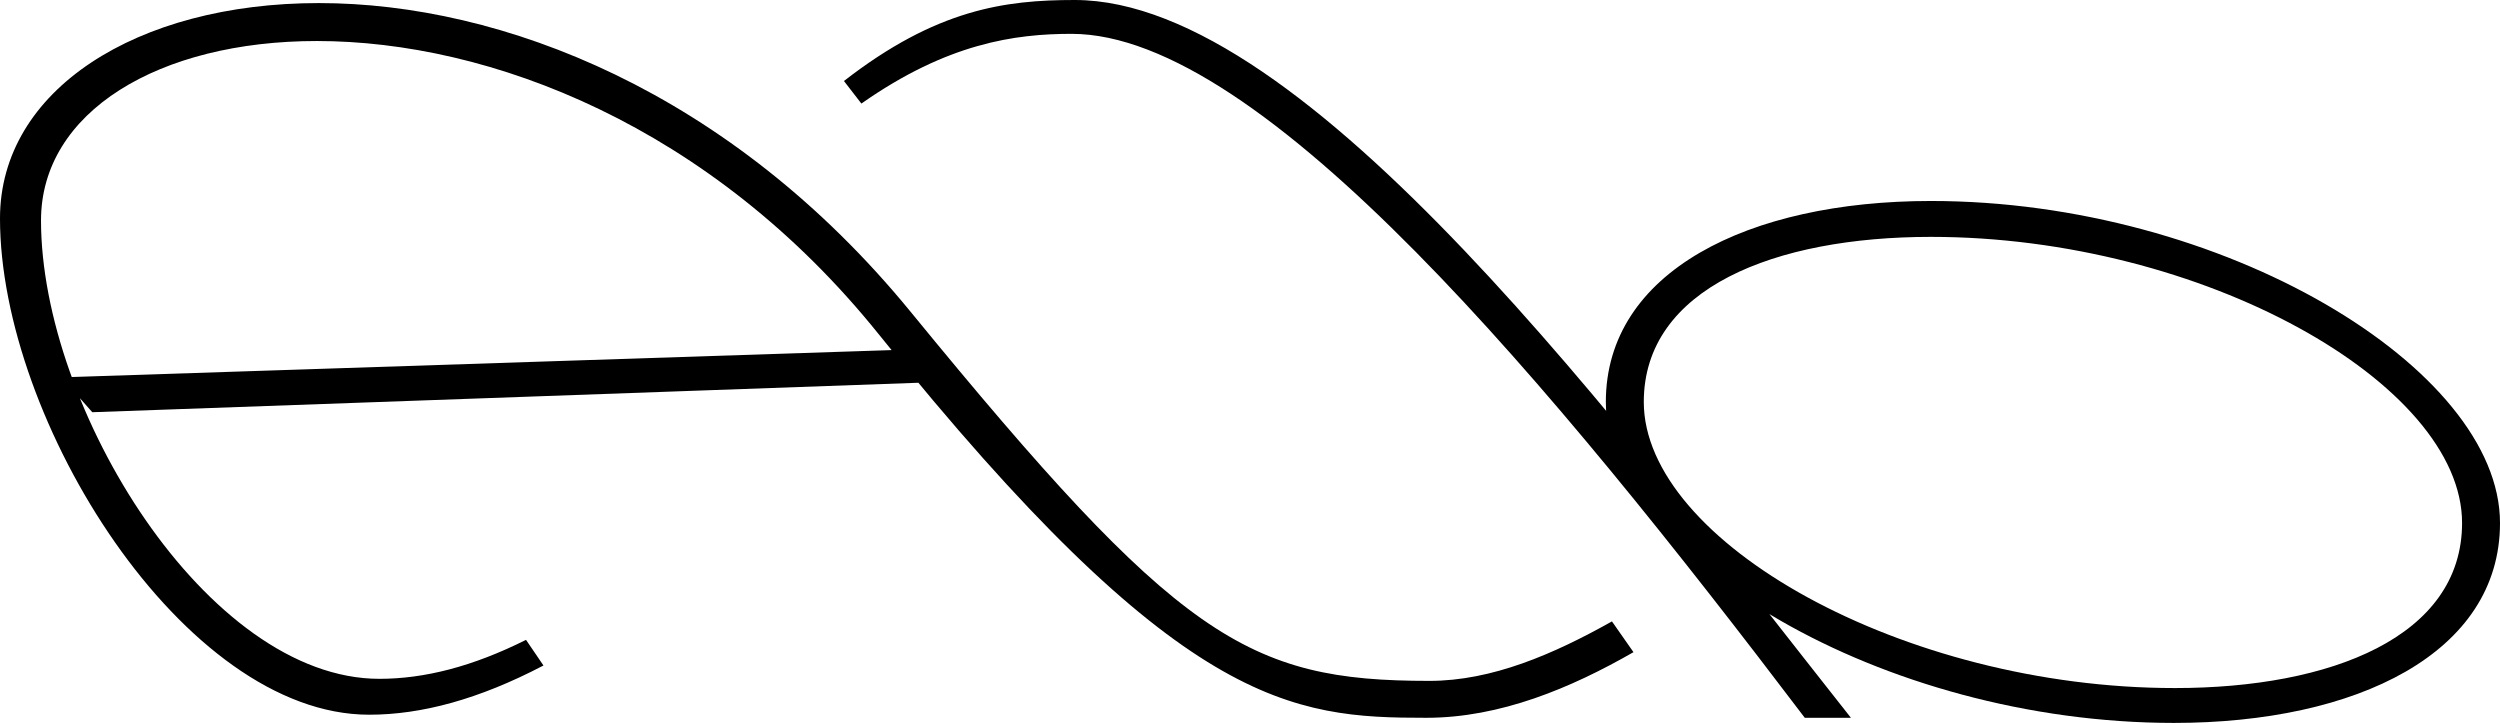
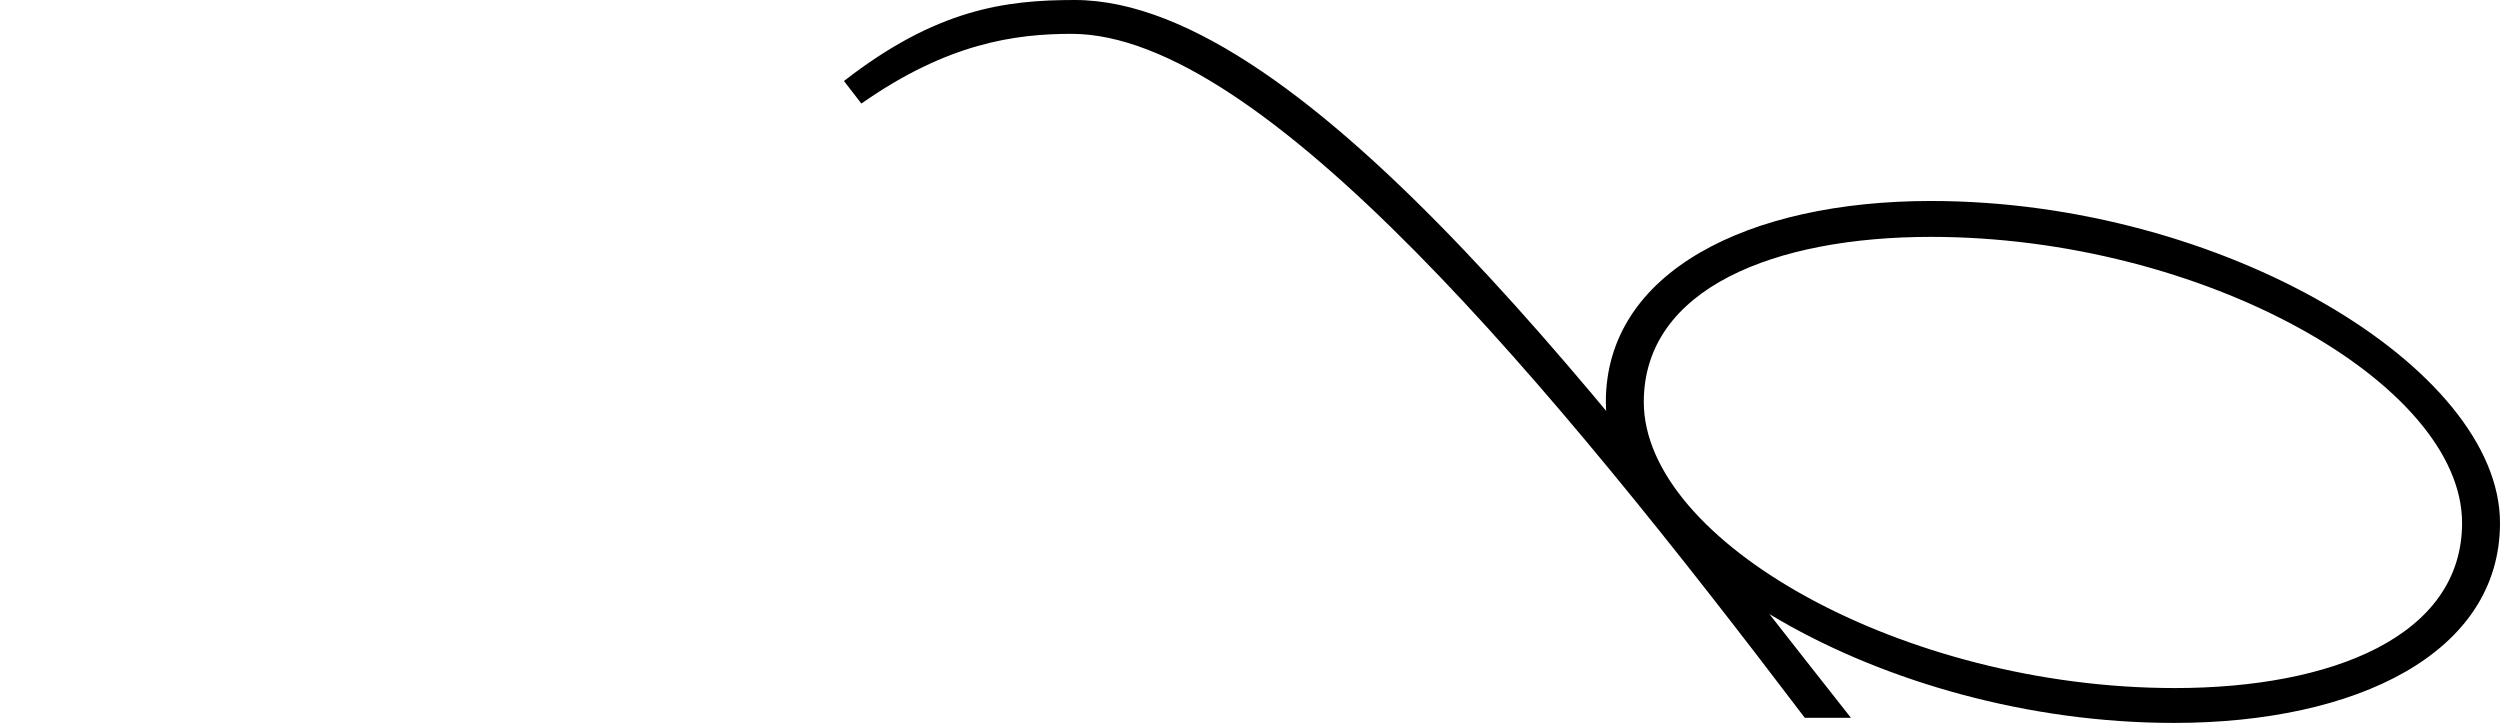
<svg xmlns="http://www.w3.org/2000/svg" height="245.503" viewBox="0 0 849 245.503" width="849">
-   <path d="m108.3 1.045c61.983 0 139.638 29.948 200.928 104.818 90.888 111.085 114.22 125.364 176.206 125.364 21.239 0 42.134-9.055 61.983-20.199l7.312 10.447c-21.242 12.189-45.267 22.287-70.343 22.287-45.616 0-83.923-3.133-185.953-130.238-57.111-71.039-132.328-99.594-190.832-99.594-53.629 0-93.672 24.028-93.672 60.941 0 63.727 56.413 155.658 114.916 155.658 15.322 0 31.687-4.178 49.795-13.232l5.92 8.706c-21.938 11.49-41.44 16.714-59.197 16.714-63.031 0-125.364-99.941-125.364-168.542 0-43.528 46.315-73.129 108.3-73.129zm198.839 117.703 7.312 11.143-283.112 10.098-10.447-11.839 286.247-9.402z" />
  <path d="m286.608 27.51c31.342-24.375 54.674-27.51 78.353-27.51 79.049 0 185.955 145.562 263.611 243.762h-15.671c-85.315-112.479-184.214-232.269-248.986-232.269-19.153 0-42.134 3.133-71.386 23.679l-5.922-7.661zm258.735 108.996c0-44.224 48.405-68.252 110.391-68.252 99.245 0 193.267 56.762 193.267 109.343 0 44.227-48.75 67.905-110.735 67.905-99.245 0-192.922-56.413-192.922-108.996zm12.887 0c0 47.36 88.102 97.157 180.382 97.157 52.933 0 97.506-17.412 97.506-56.066 0-47.36-88.104-97.155-180.384-97.155-52.93 0-97.504 17.41-97.504 56.064z" />
</svg>